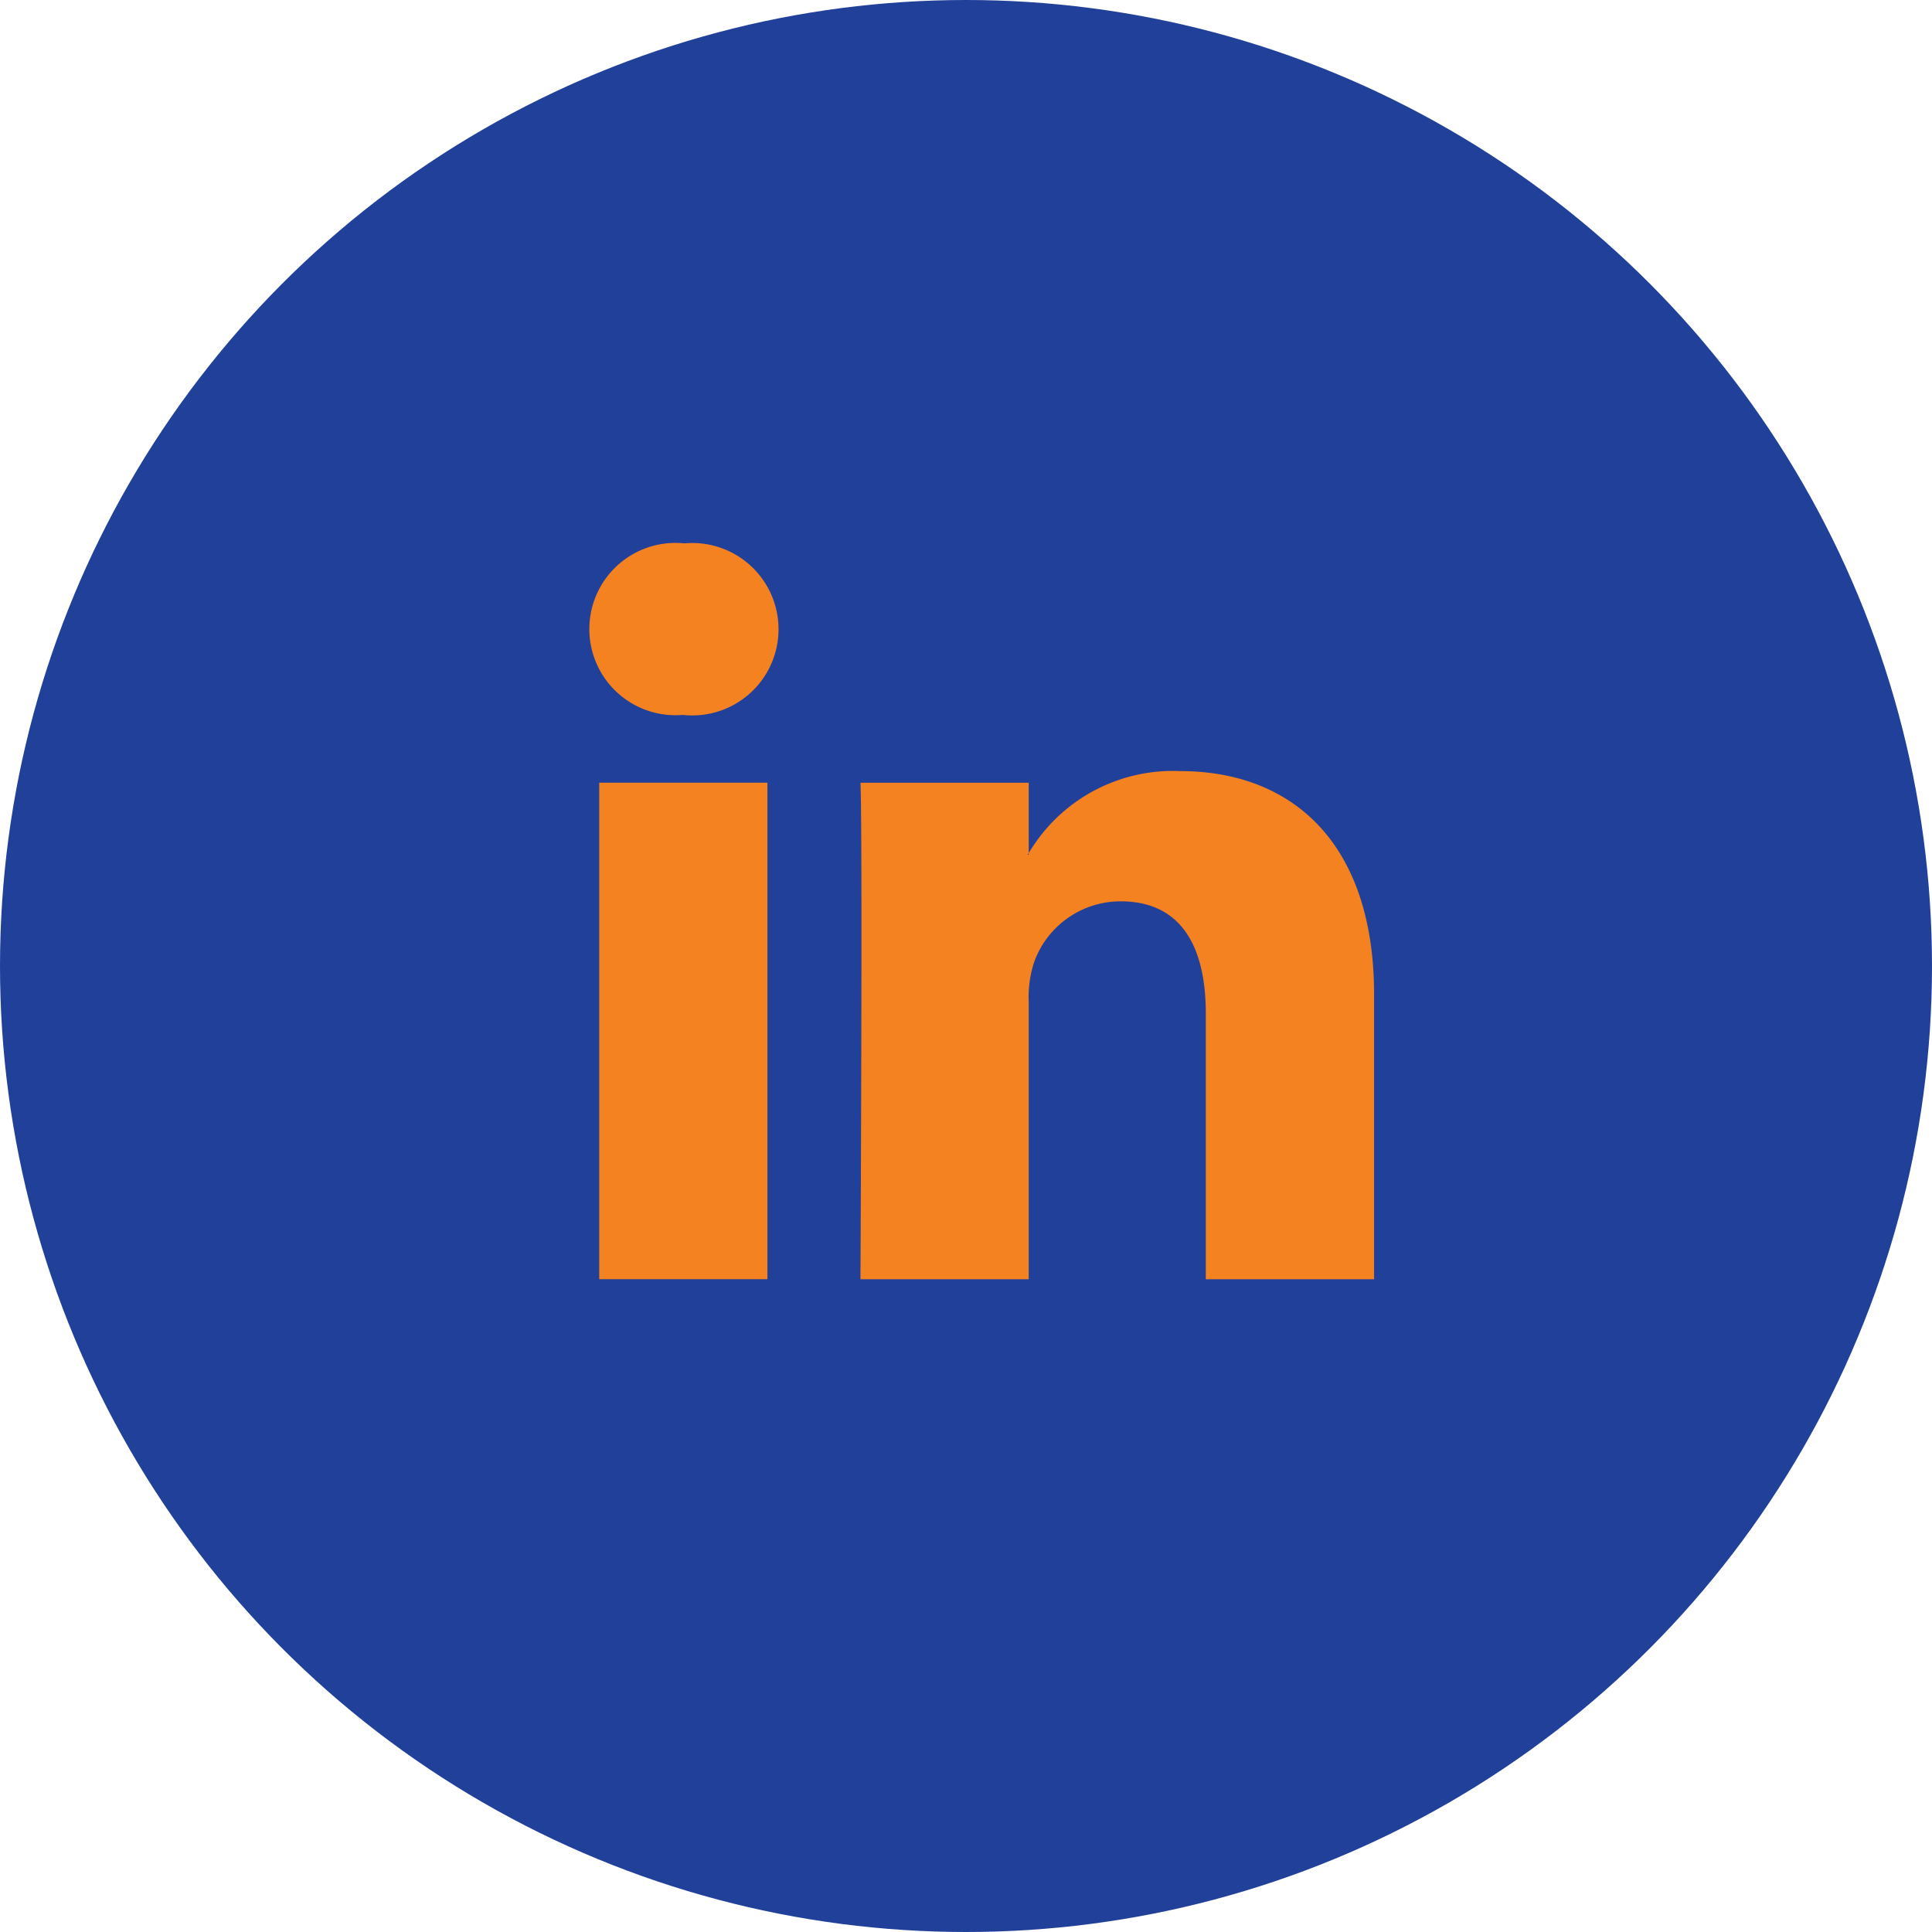
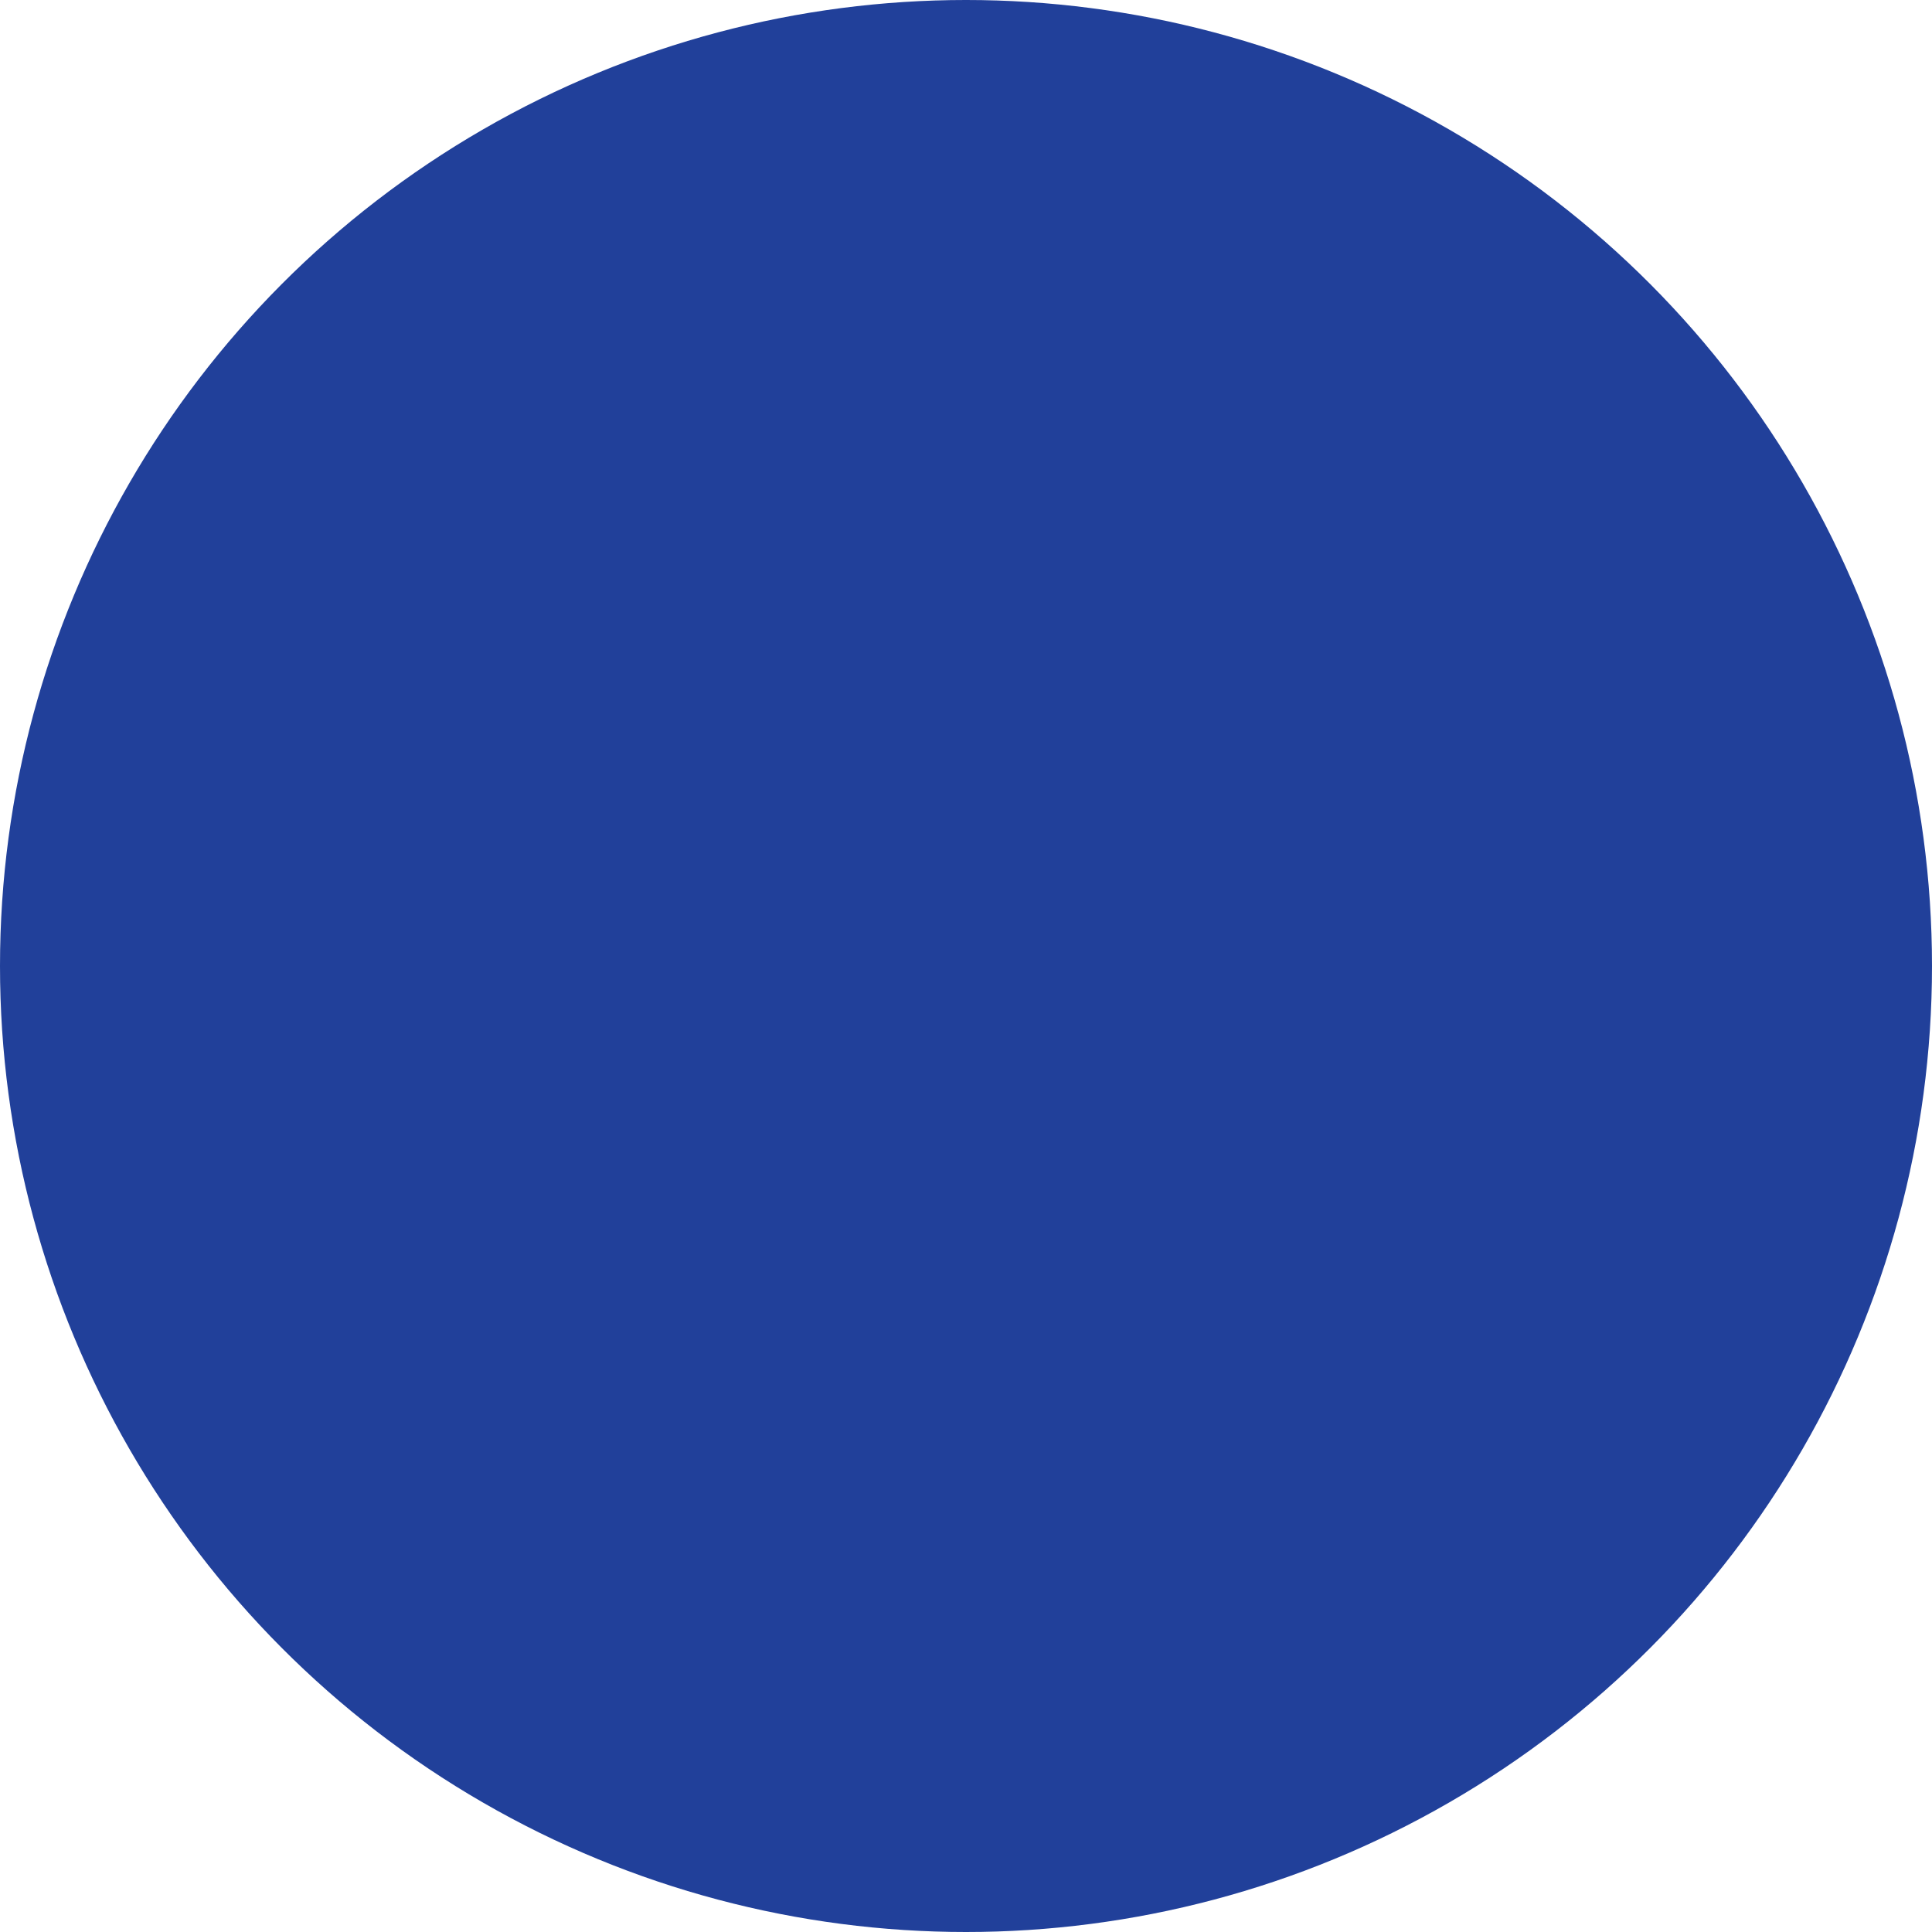
<svg xmlns="http://www.w3.org/2000/svg" width="32" height="32" viewBox="0 0 32 32">
  <circle cx="16" cy="16" r="16" fill="#21409a" />
  <g transform="translate(9.759 9)">
-     <path d="M397,270.748v4.716h-2.787v-4.4c0-1.1-.4-1.859-1.411-1.859a1.521,1.521,0,0,0-1.43,1,1.84,1.84,0,0,0-.092.666v4.593h-2.787s.037-7.452,0-8.223h2.787v1.165c-.006.009-.013.018-.018.027h.018v-.027a2.776,2.776,0,0,1,2.512-1.358c1.834,0,3.208,1.175,3.208,3.7Zm-11.423-7.472a1.427,1.427,0,1,0-.037,2.842h.018a1.428,1.428,0,1,0,.018-2.842Zm-1.411,12.187h2.786V267.24h-2.786Zm0,0" transform="translate(-384 -263.276)" fill="#f58220" />
-   </g>
+     </g>
</svg>